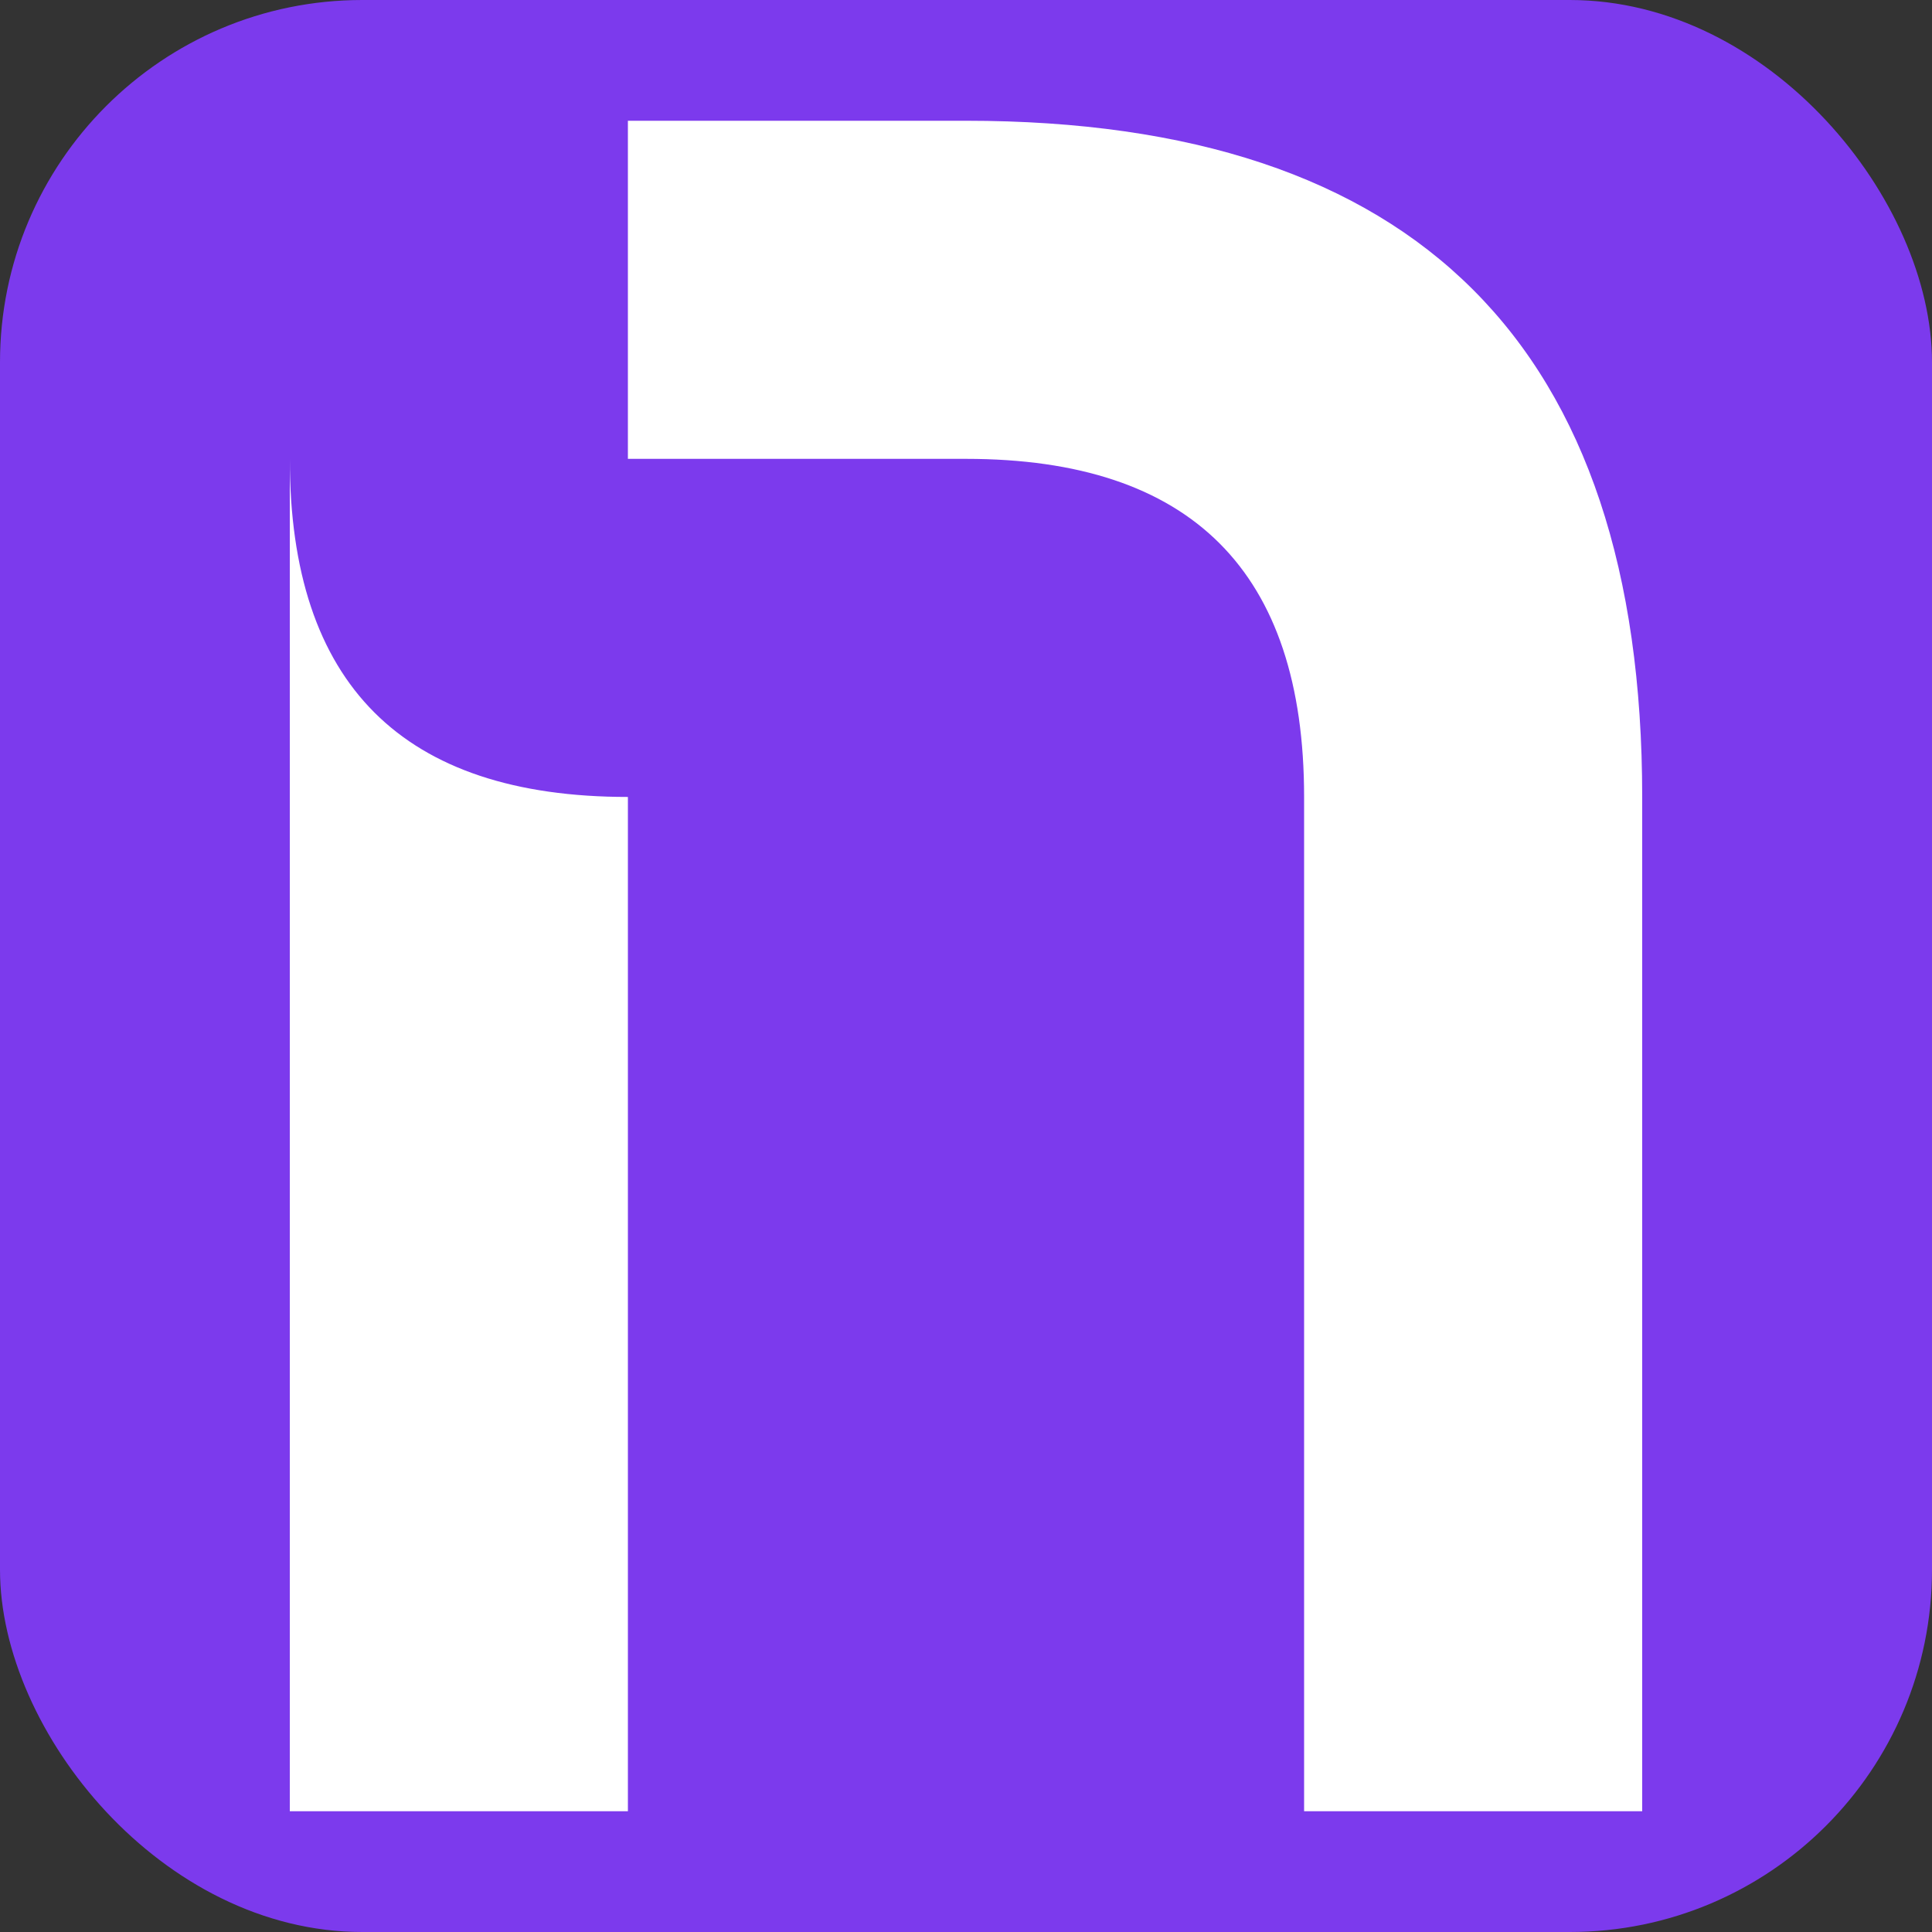
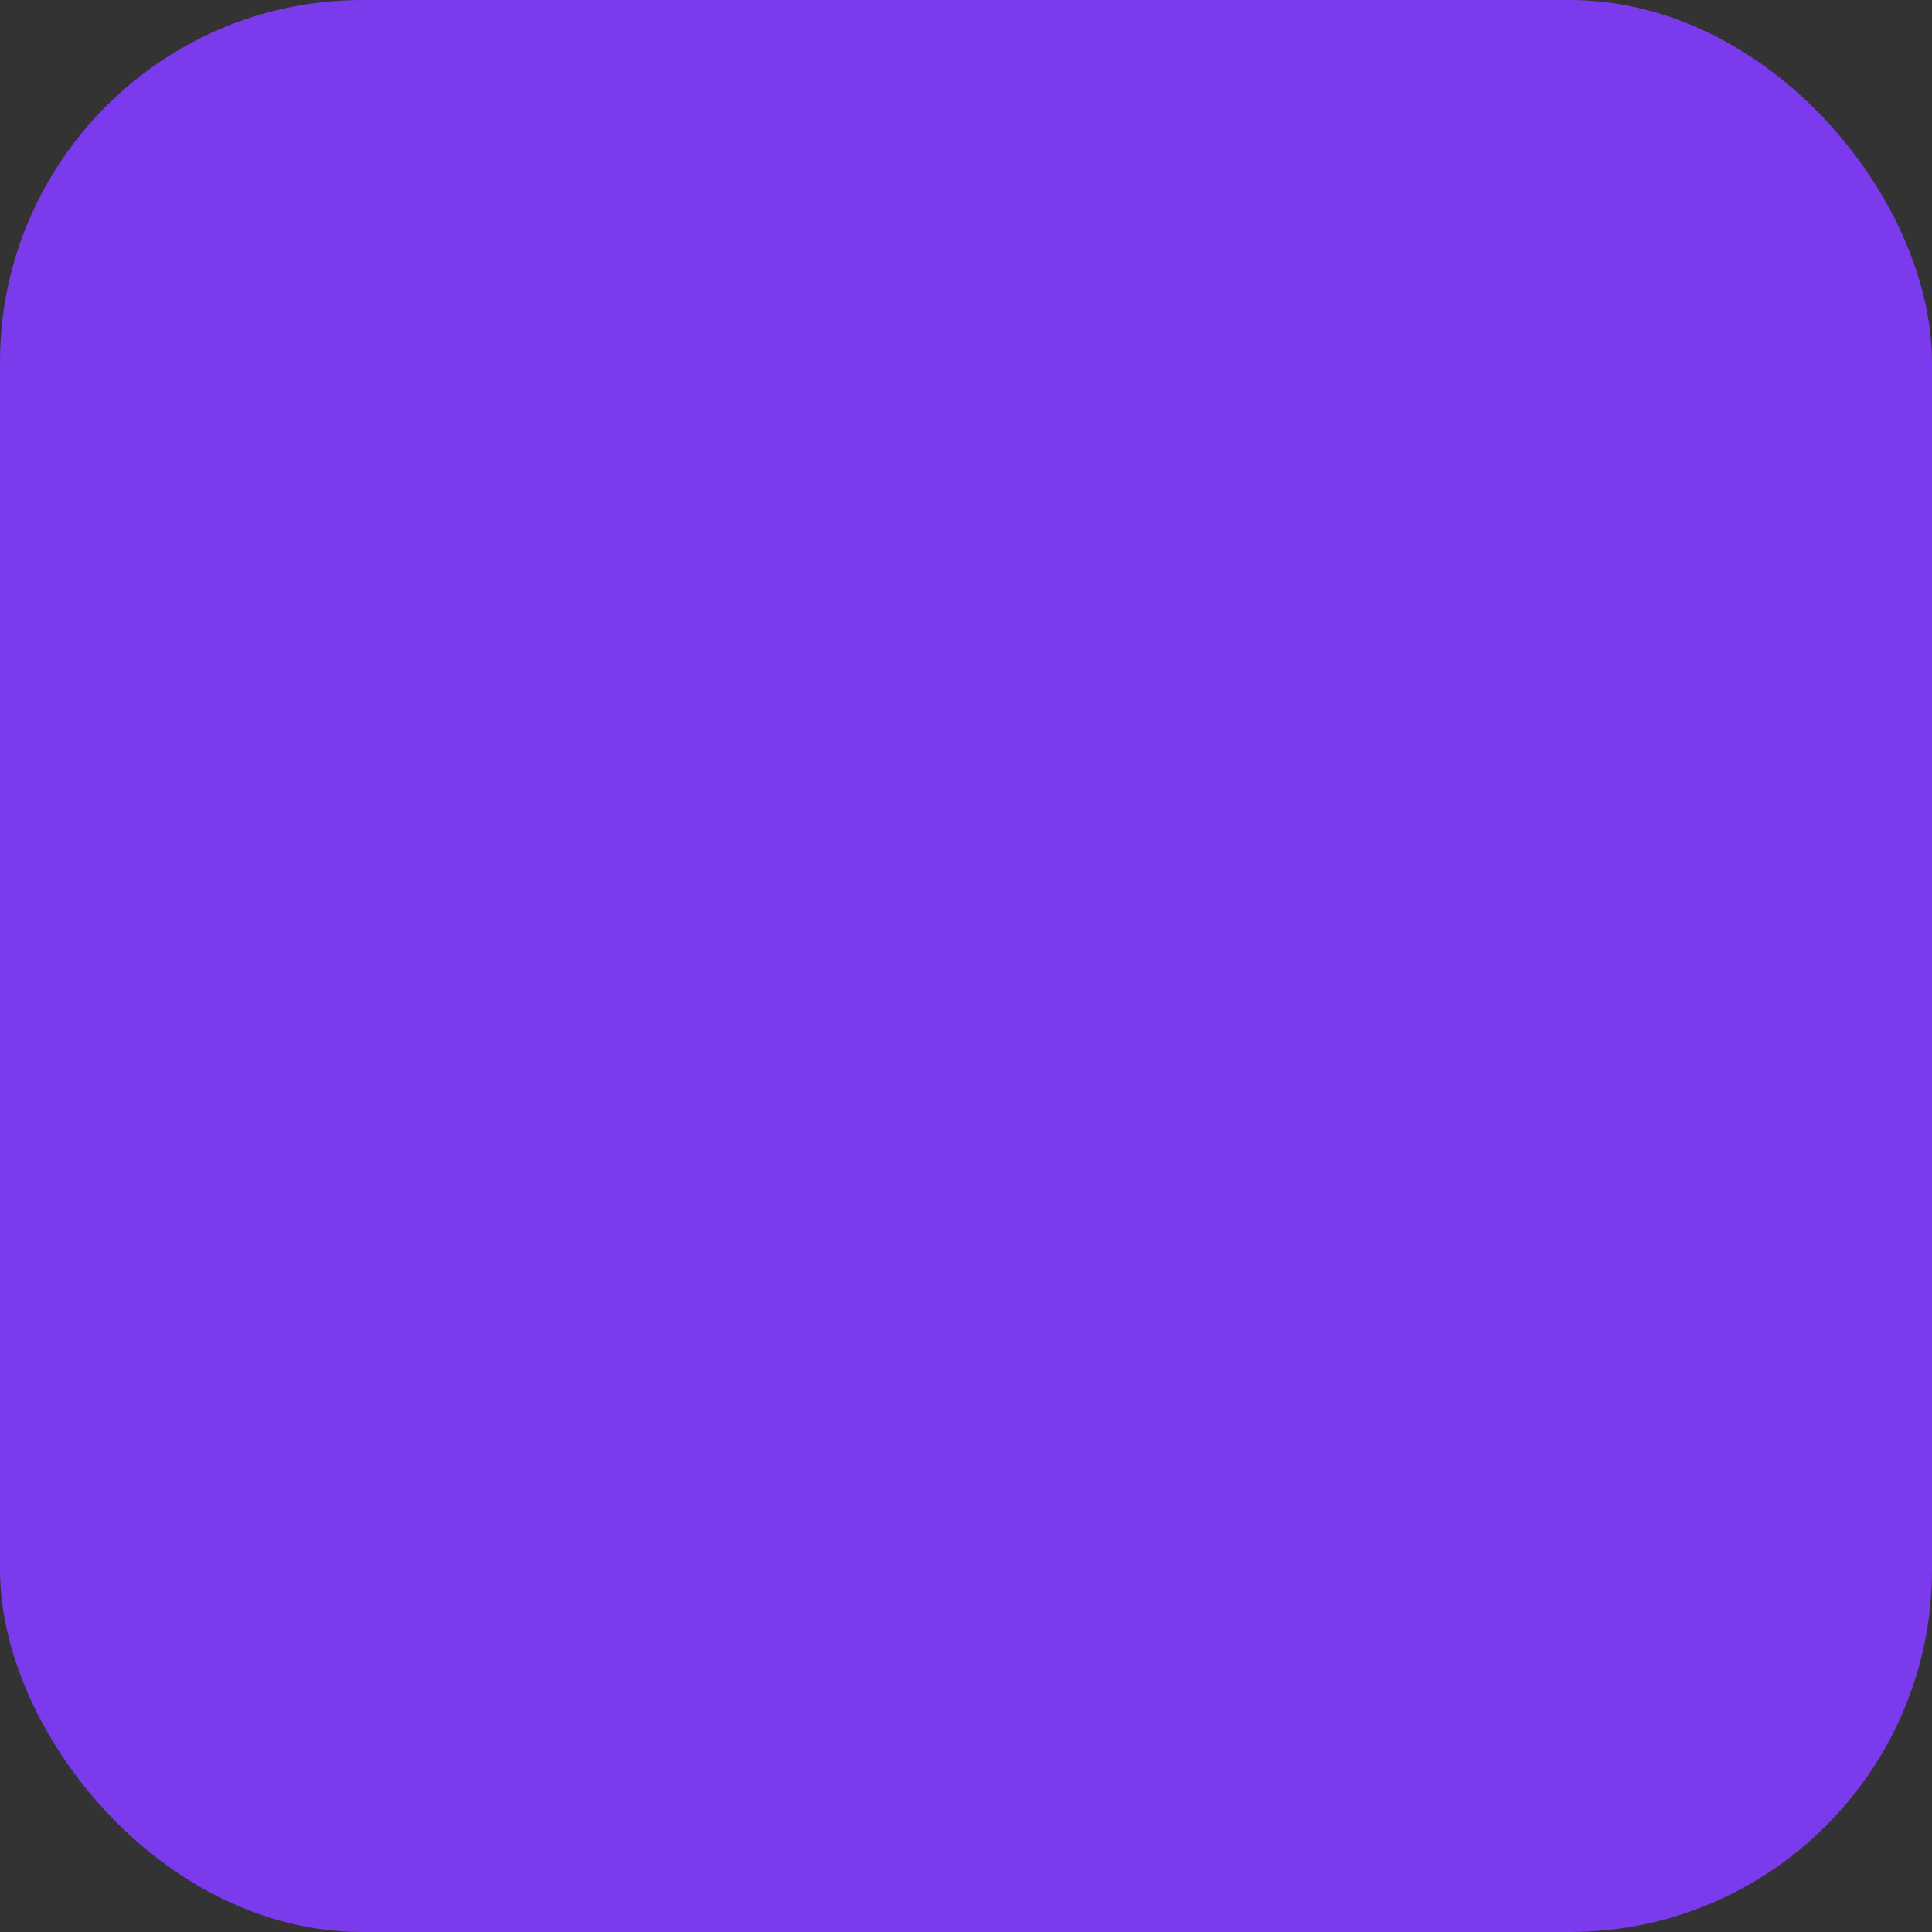
<svg xmlns="http://www.w3.org/2000/svg" viewBox="0 0 32 32">
  <rect x="0" y="0" width="32" height="32" fill="#333333" stroke="none" />
  <rect width="32" height="32" rx="6" fill="#7C3AED" />
  <g transform="translate(16, 16) scale(0.28)">
-     <path d="M -40 -50 L -40 50 L -20 50 L -20 0 L -20 -10 L 20 -10 L 20 50 L 40 50 L 40 0 L 40 -10 Q 40 -30 30 -40 Q 20 -50 0 -50 L -20 -50 L -20 -30 L 0 -30 Q 10 -30 15 -25 Q 20 -20 20 -10 L -20 -10 Q -30 -10 -35 -15 Q -40 -20 -40 -30 Z" fill="white" />
-   </g>
+     </g>
</svg>